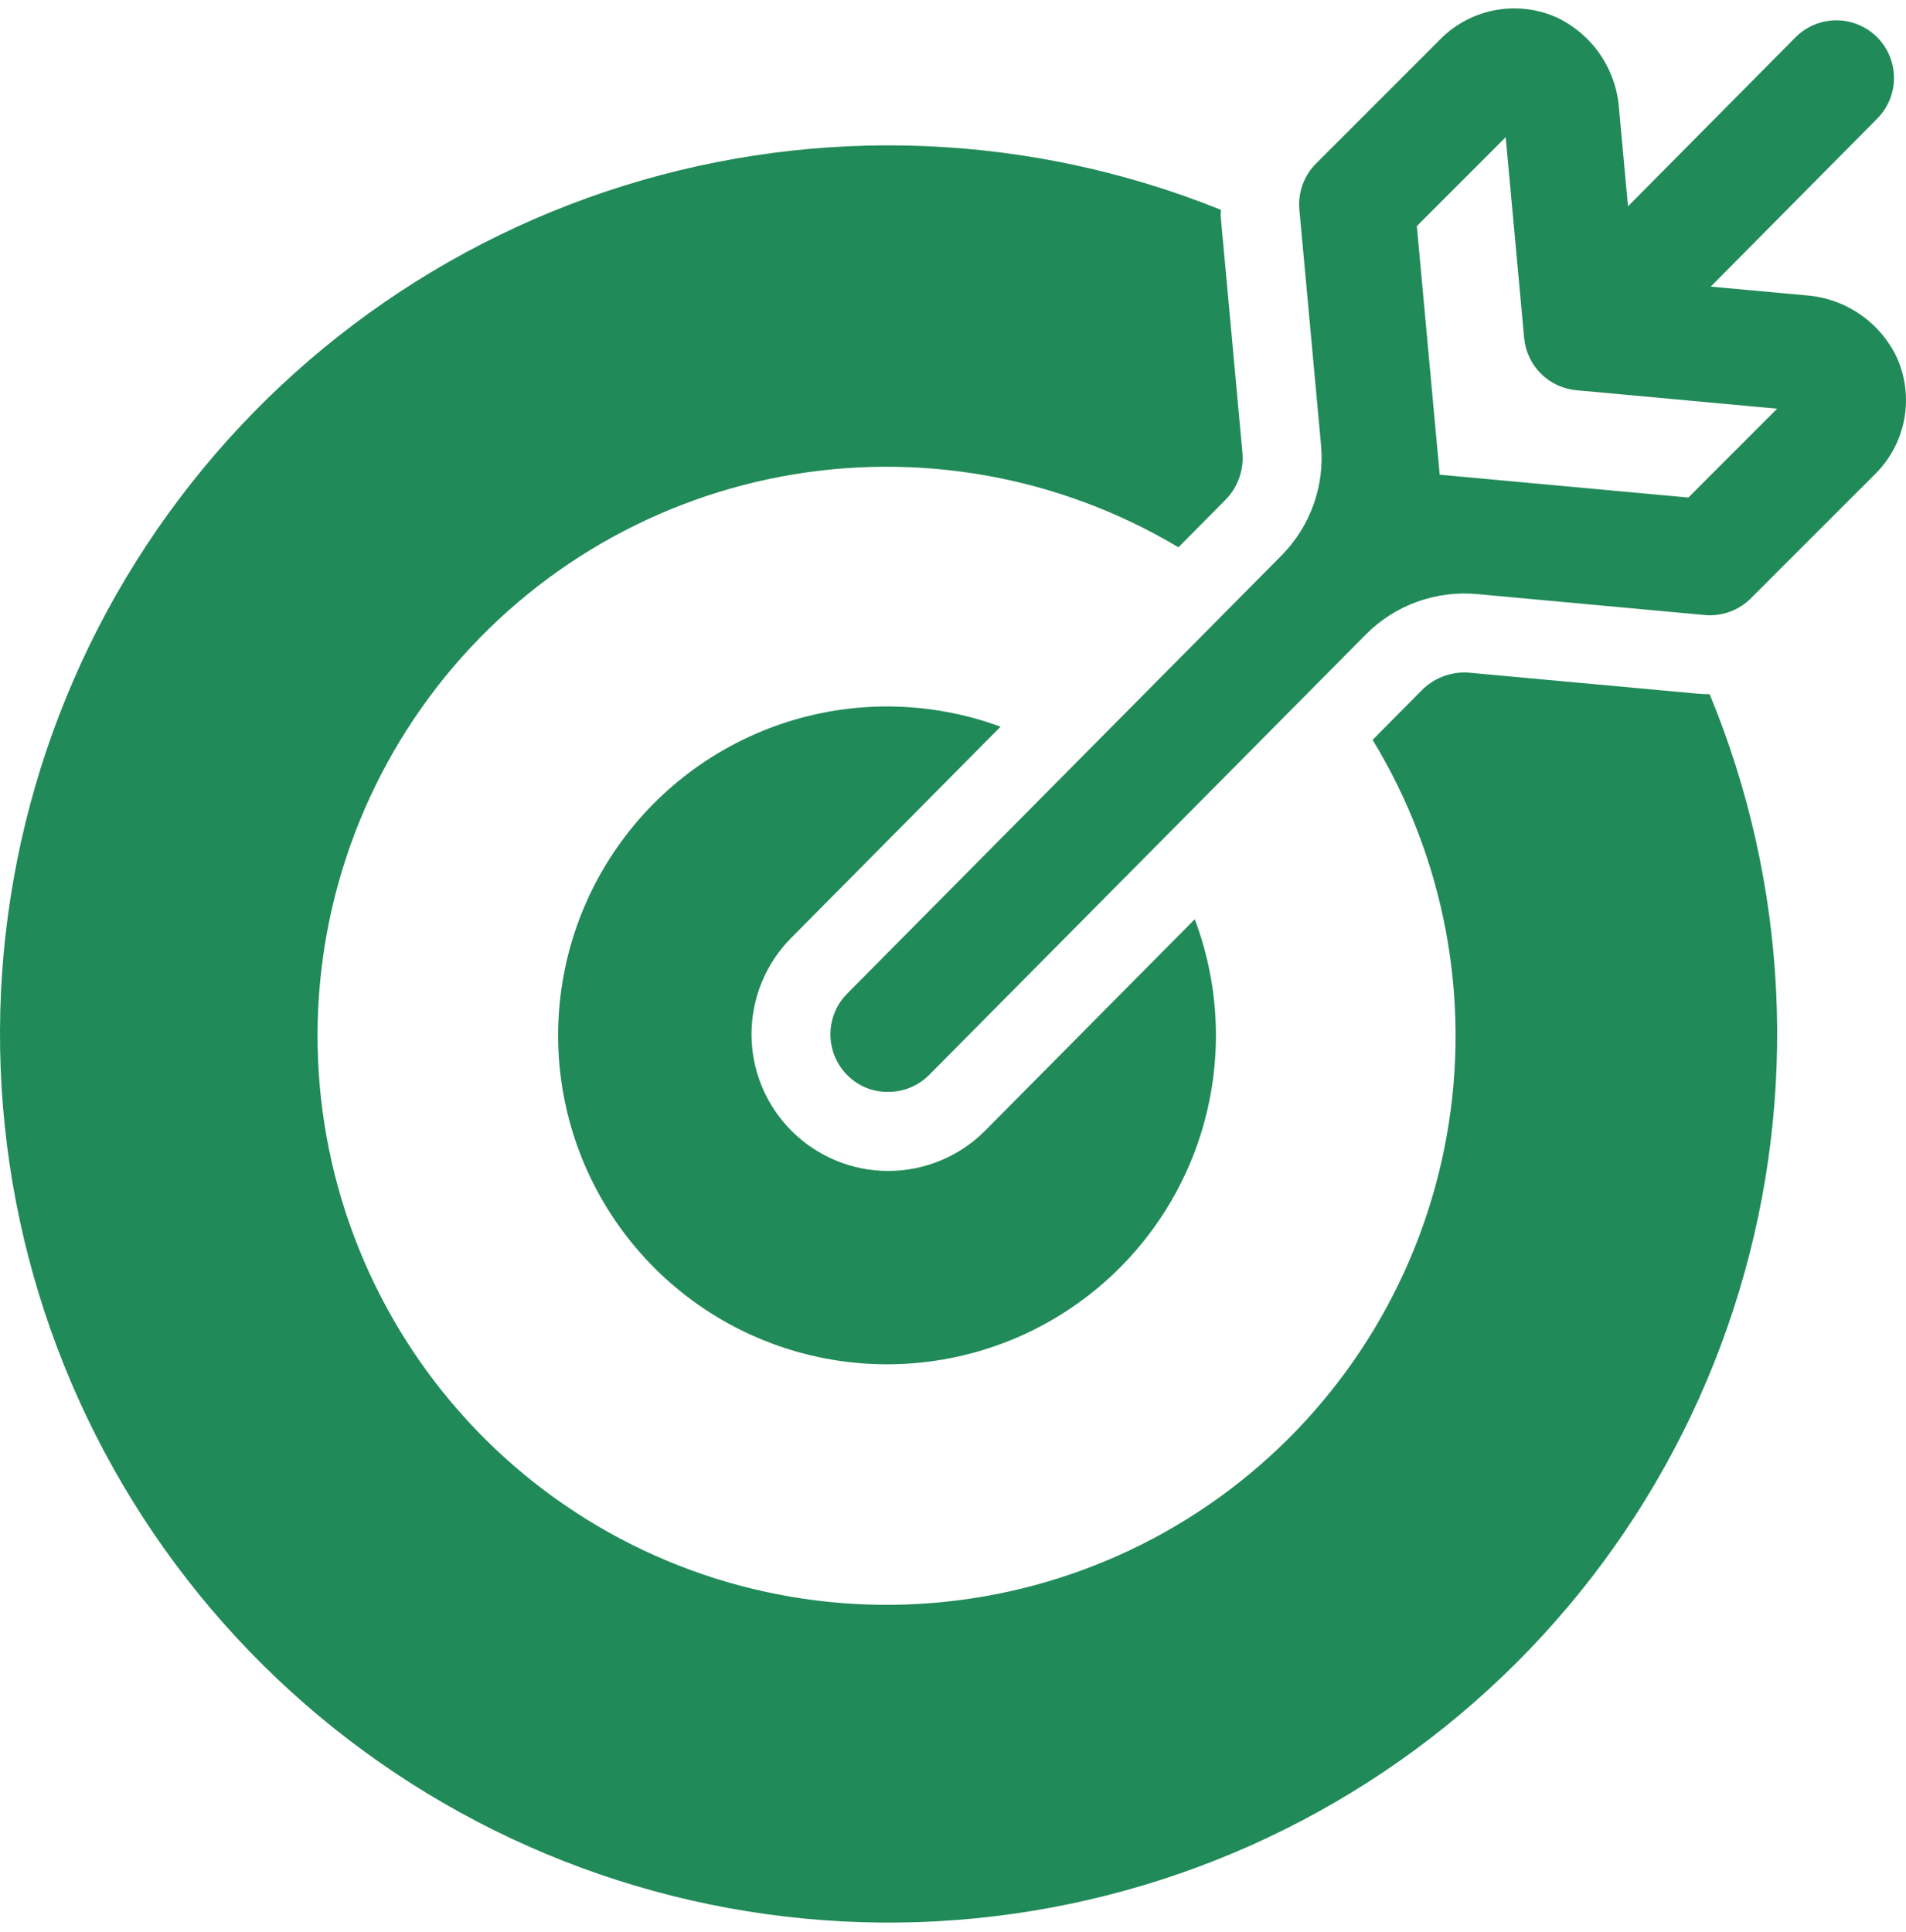
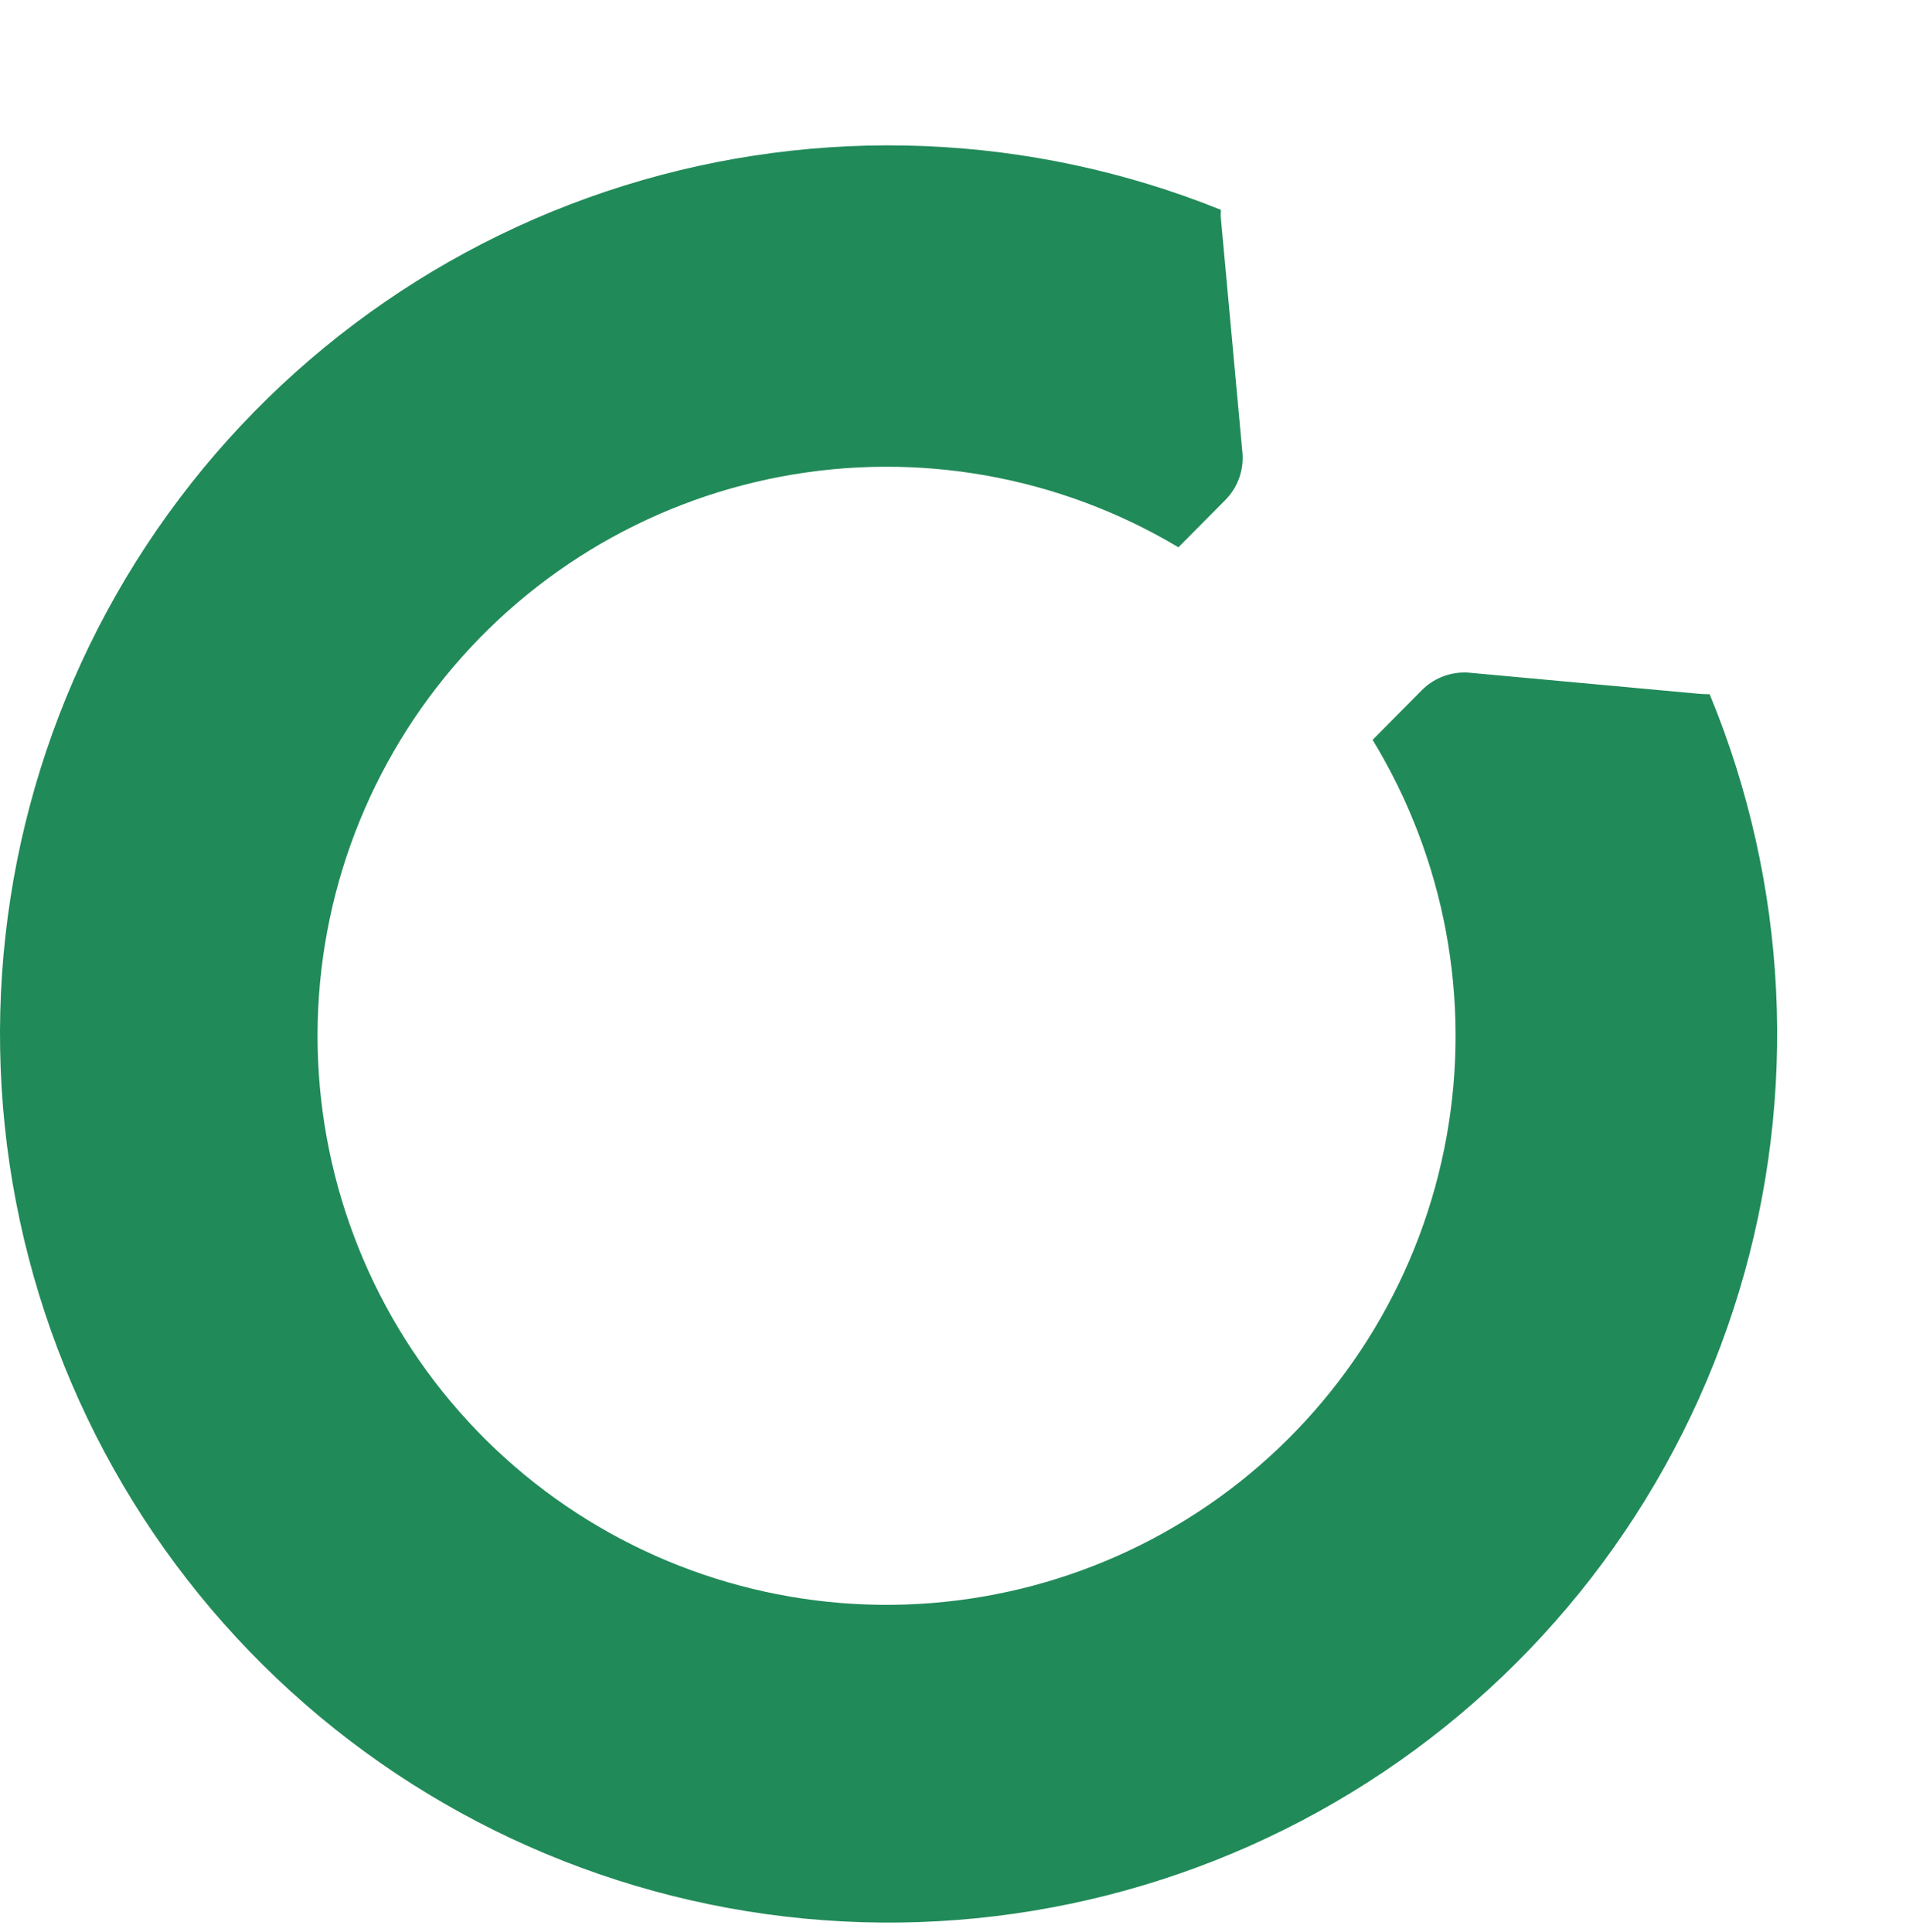
<svg xmlns="http://www.w3.org/2000/svg" width="74" height="75" viewBox="0 0 74 75" fill="none">
-   <path d="M73.629 13.846C73.302 13.174 72.804 12.6 72.184 12.182C71.565 11.764 70.846 11.517 70.101 11.465L66.419 11.127L72.898 4.59C73.31 4.167 73.538 3.599 73.534 3.009C73.529 2.419 73.291 1.854 72.872 1.439C72.453 1.023 71.887 0.79 71.297 0.789C70.706 0.789 70.14 1.023 69.721 1.438L63.207 8.01L62.859 4.224C62.807 3.479 62.56 2.76 62.143 2.141C61.725 1.522 61.152 1.024 60.481 0.696C59.728 0.349 58.887 0.242 58.072 0.39C57.256 0.537 56.506 0.932 55.923 1.521L51.096 6.349C50.863 6.582 50.684 6.863 50.572 7.173C50.461 7.482 50.418 7.812 50.448 8.14L51.289 17.284C51.361 18.067 51.261 18.857 50.995 19.598C50.729 20.338 50.304 21.011 49.751 21.57L32.893 38.574C32.685 38.783 32.52 39.032 32.408 39.305C32.297 39.578 32.239 39.87 32.241 40.165C32.242 40.46 32.301 40.752 32.415 41.024C32.529 41.296 32.696 41.543 32.906 41.751C33.112 41.957 33.358 42.12 33.629 42.23C33.899 42.34 34.189 42.395 34.481 42.391C34.776 42.392 35.068 42.335 35.34 42.223C35.613 42.111 35.861 41.946 36.069 41.738L53.025 24.636C53.584 24.072 54.262 23.638 55.008 23.367C55.754 23.095 56.552 22.992 57.343 23.064L66.185 23.877C66.254 23.883 66.323 23.887 66.39 23.887C66.684 23.887 66.976 23.829 67.248 23.716C67.52 23.603 67.767 23.438 67.975 23.23L72.804 18.402C73.393 17.82 73.788 17.07 73.935 16.254C74.083 15.439 73.976 14.598 73.629 13.846ZM65.549 19.317L55.896 18.43L55.008 8.777L58.458 5.326L59.175 13.123C59.223 13.644 59.452 14.132 59.822 14.503C60.192 14.873 60.68 15.102 61.202 15.15L68.998 15.867L65.549 19.317Z" fill="#218A59" />
-   <path d="M38.847 28.213C36.111 27.206 33.114 27.166 30.352 28.099C27.591 29.032 25.231 30.881 23.666 33.341C22.101 35.8 21.424 38.72 21.748 41.617C22.072 44.514 23.378 47.212 25.447 49.265C27.517 51.317 30.227 52.6 33.126 52.899C36.026 53.199 38.94 52.498 41.386 50.912C43.832 49.326 45.661 46.951 46.571 44.182C47.48 41.412 47.415 38.415 46.386 35.688L38.237 43.907C37.243 44.9 35.895 45.459 34.49 45.46C33.084 45.461 31.736 44.905 30.74 43.913C29.744 42.922 29.182 41.575 29.177 40.17C29.172 38.764 29.725 37.414 30.714 36.416L38.847 28.213Z" fill="#218A59" />
  <path d="M65.905 26.93L57.062 26.118C56.991 26.111 56.92 26.108 56.85 26.108C56.231 26.11 55.639 26.357 55.203 26.795L53.291 28.724C56.097 33.333 57.119 38.81 56.164 44.121C55.21 49.432 52.344 54.21 48.109 57.553C43.873 60.897 38.561 62.574 33.173 62.27C27.785 61.965 22.696 59.699 18.864 55.899C15.033 52.099 12.724 47.029 12.375 41.644C12.025 36.259 13.659 30.932 16.967 26.669C20.275 22.406 25.029 19.501 30.332 18.502C35.635 17.503 41.12 18.48 45.752 21.248L47.573 19.411C47.812 19.171 47.995 18.881 48.109 18.562C48.224 18.243 48.267 17.903 48.236 17.565L47.395 8.421C47.387 8.329 47.404 8.239 47.4 8.146C40.011 5.167 31.819 4.837 24.214 7.212C16.609 9.588 10.061 14.522 5.681 21.177C1.301 27.832 -0.64 35.798 0.186 43.722C1.013 51.646 4.556 59.039 10.215 64.647C15.874 70.255 23.3 73.732 31.231 74.486C39.162 75.241 47.11 73.228 53.725 68.787C60.34 64.347 65.215 57.755 67.521 50.129C69.827 42.503 69.423 34.314 66.377 26.952C66.222 26.952 66.065 26.945 65.905 26.93Z" fill="#218A59" />
</svg>